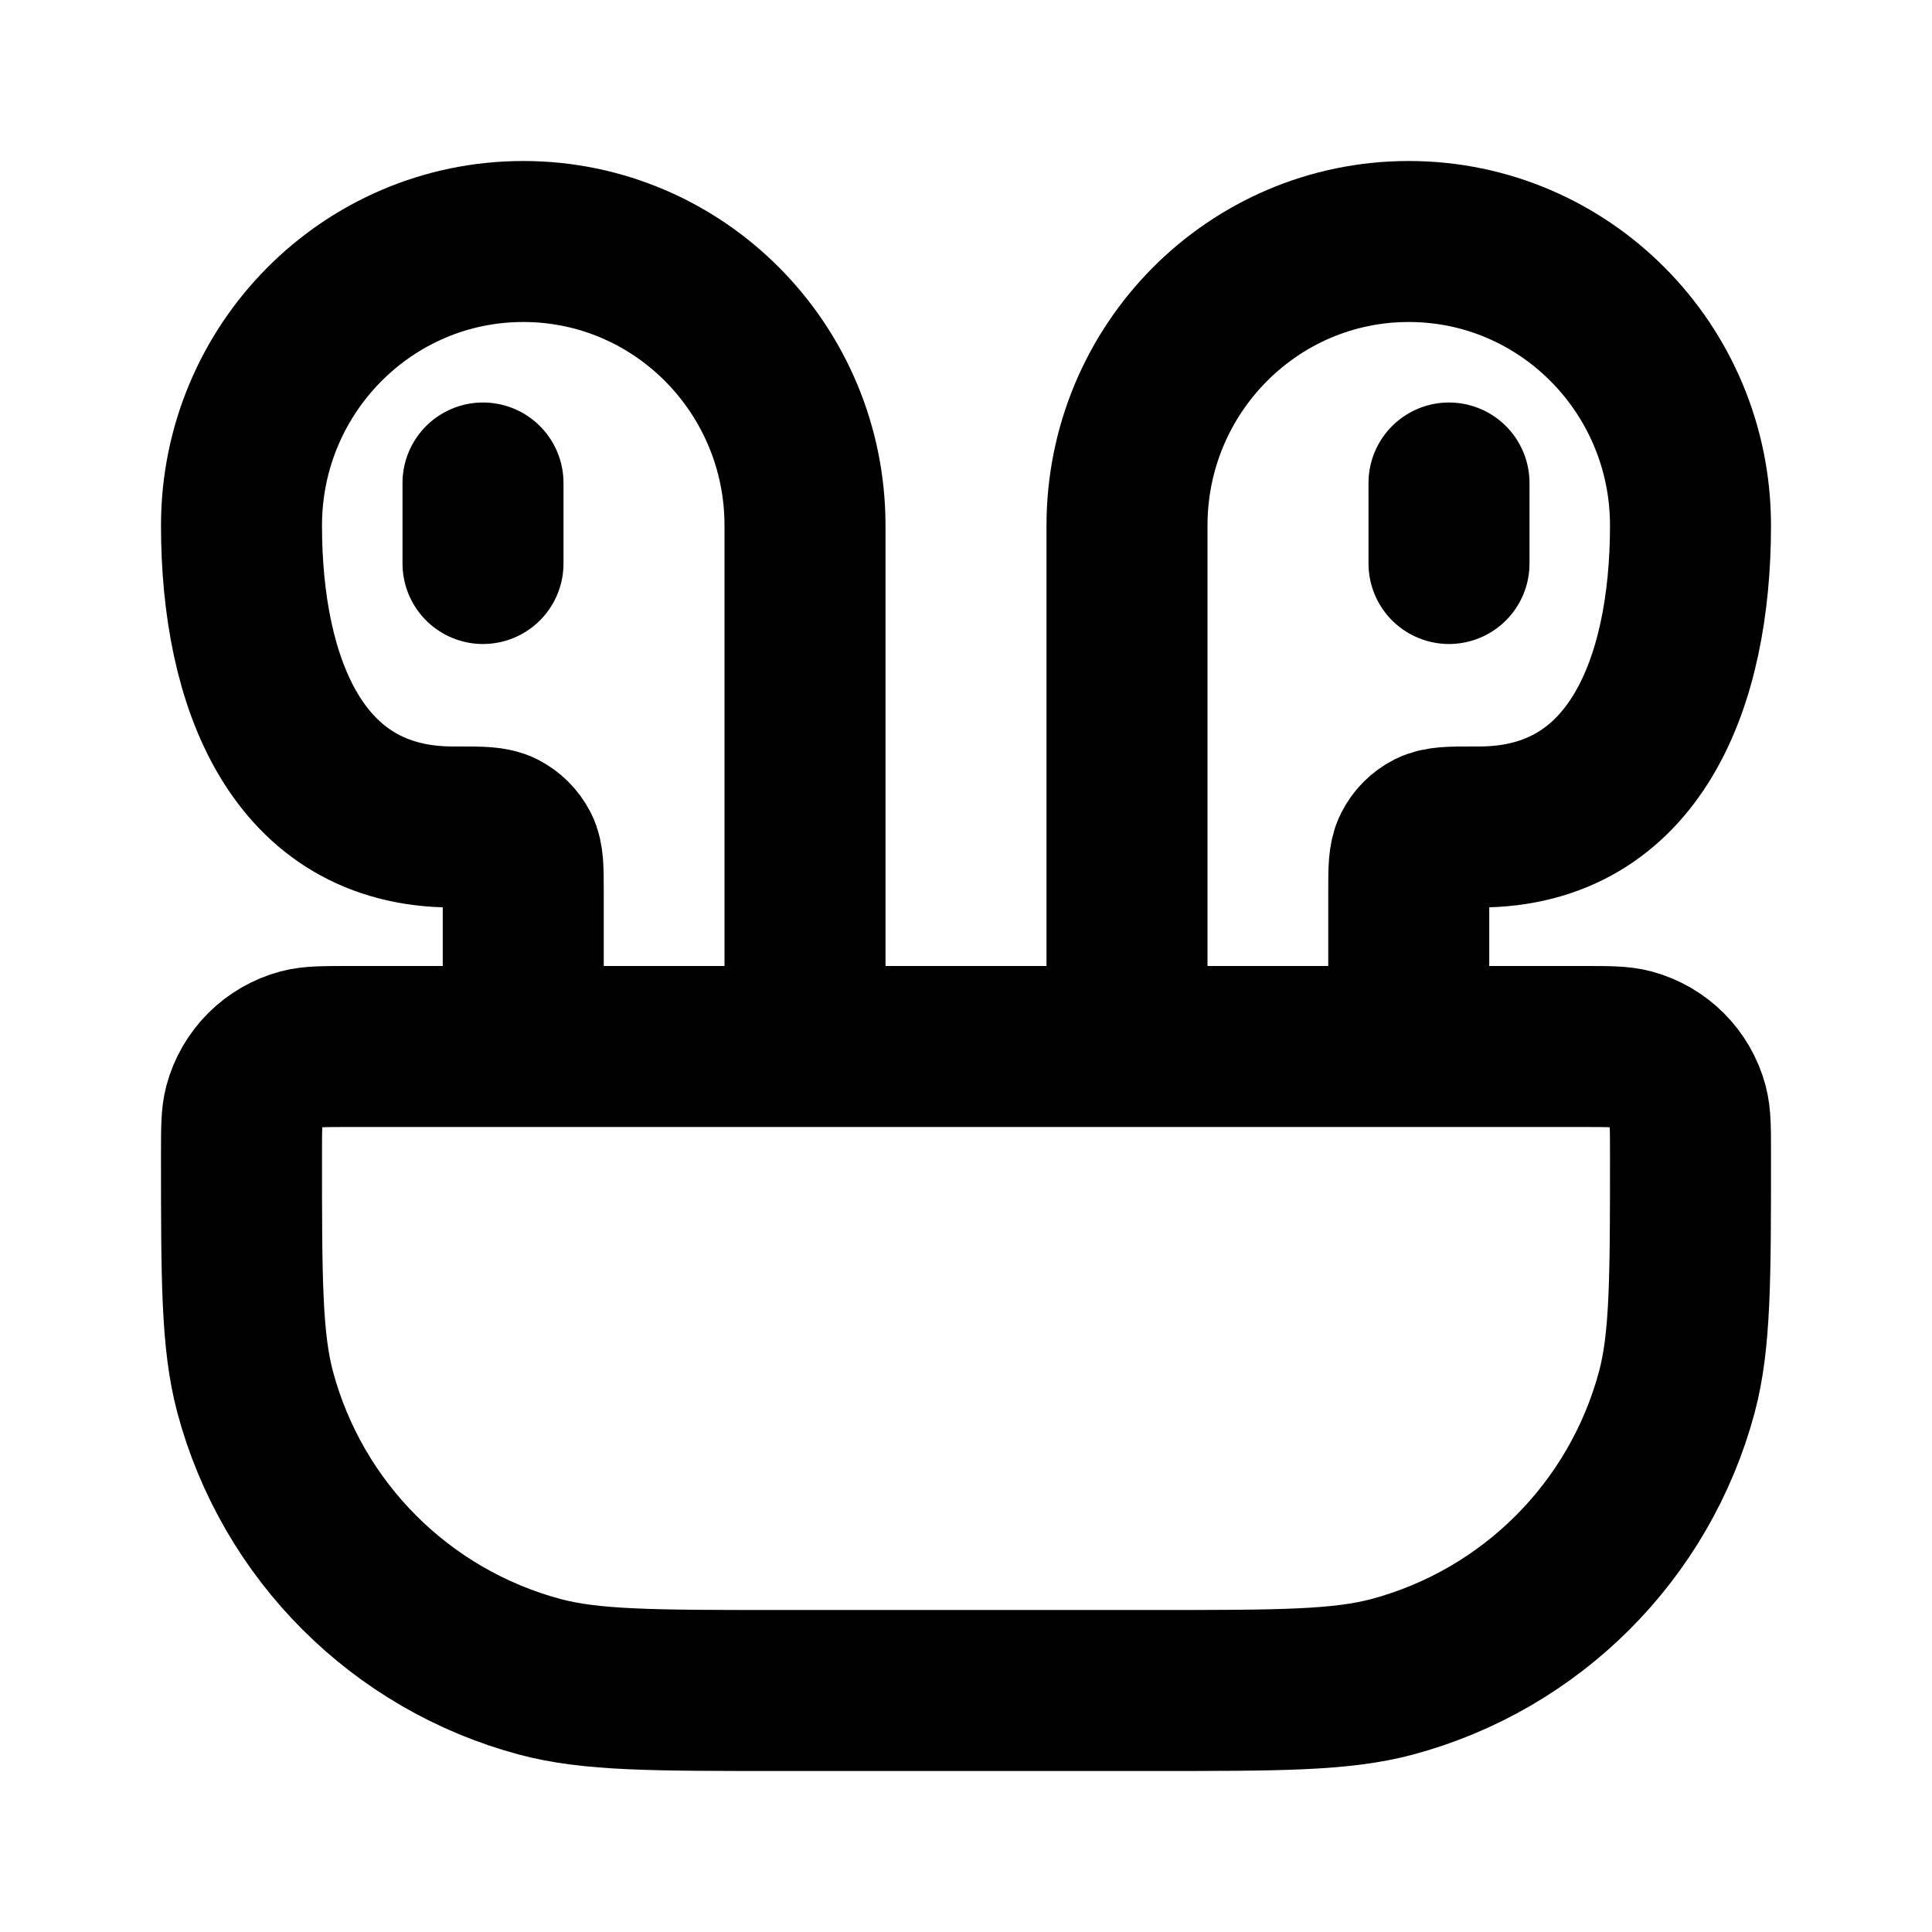
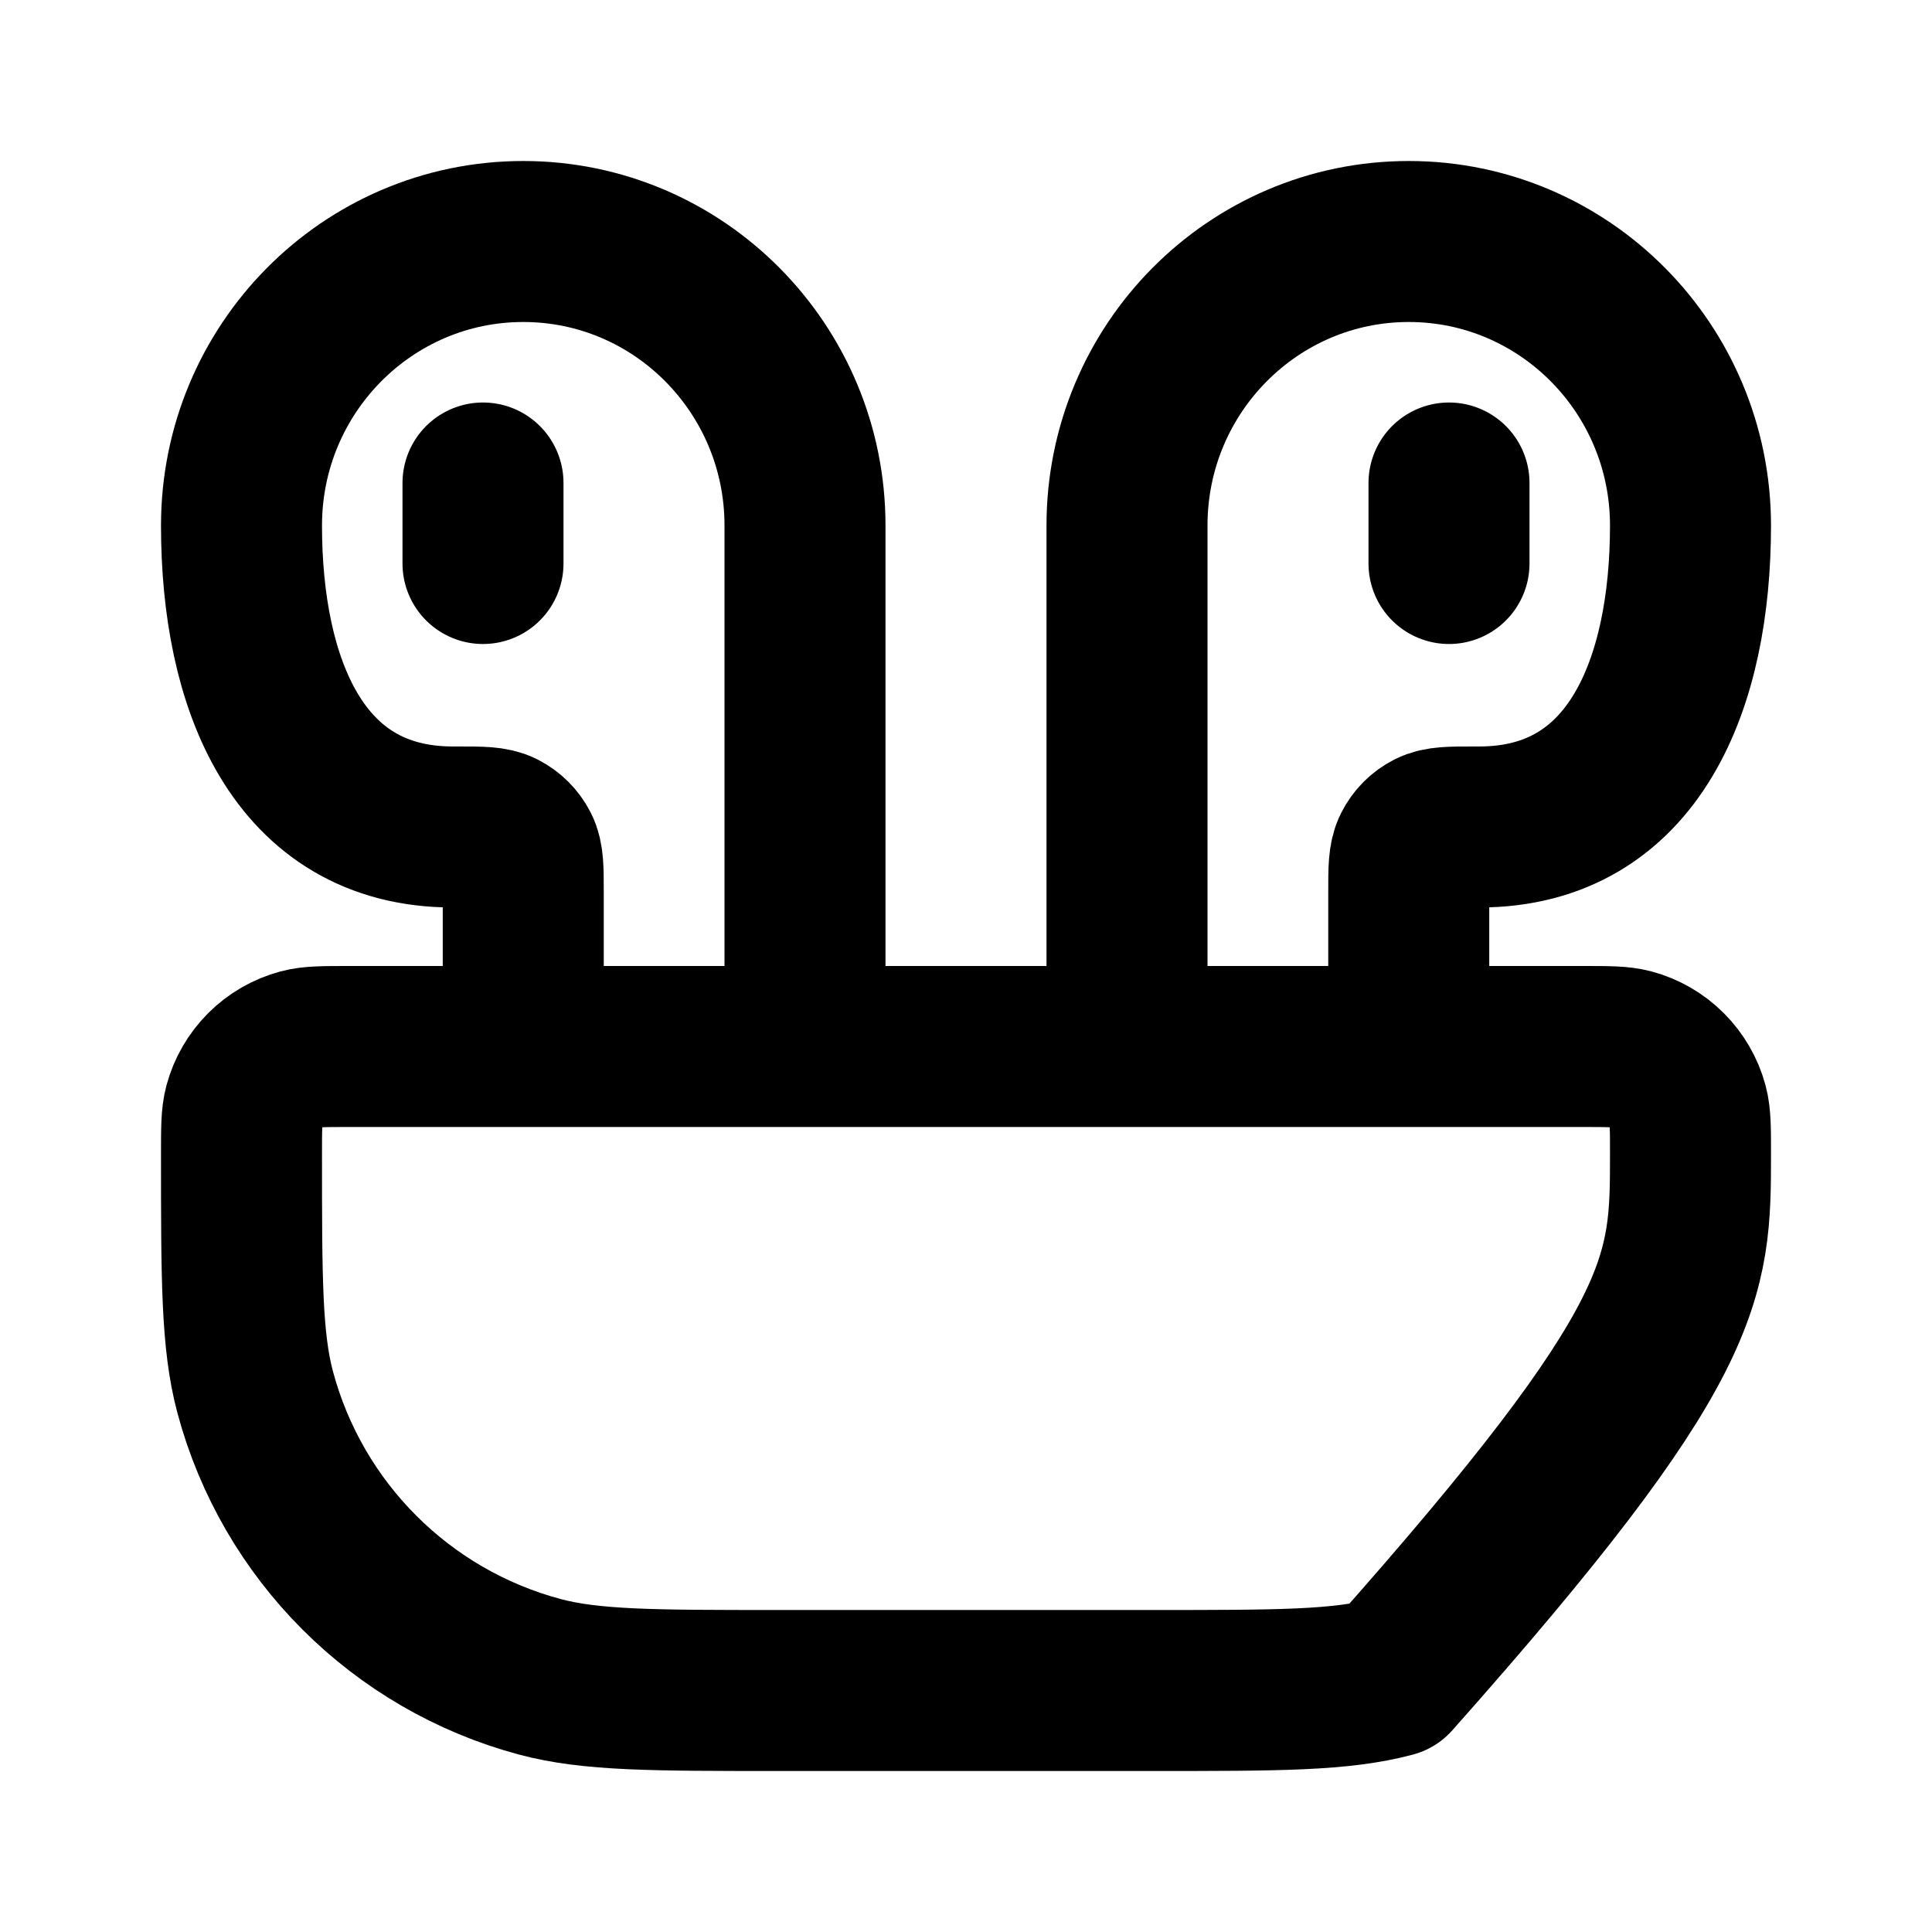
<svg xmlns="http://www.w3.org/2000/svg" width="800px" height="800px" viewBox="0 0 24 24" fill="none">
-   <path d="M14 13V6.529C14 4.58 15.567 3 17.5 3C19.433 3 21 4.58 21 6.529C21 8.479 20.308 10.273 18.375 10.273H18.3C18.02 10.273 17.88 10.273 17.773 10.327C17.679 10.375 17.602 10.452 17.555 10.546C17.5 10.653 17.5 10.793 17.5 11.073V13M10 13V6.529C10 4.58 8.433 3 6.5 3C4.567 3 3 4.58 3 6.529C3 8.479 3.692 10.273 5.625 10.273H5.7C5.98 10.273 6.12 10.273 6.227 10.327C6.321 10.375 6.398 10.452 6.446 10.546C6.5 10.653 6.5 10.793 6.5 11.073V13M6 6V7M18 6V7M9.667 21H14.333C15.883 21 16.658 21 17.294 20.83C19.02 20.367 20.367 19.02 20.83 17.294C21 16.658 21 15.883 21 14.333C21 14.023 21 13.868 20.966 13.741C20.873 13.396 20.604 13.127 20.259 13.034C20.132 13 19.977 13 19.667 13H4.333C4.023 13 3.868 13 3.741 13.034C3.396 13.127 3.127 13.396 3.034 13.741C3 13.868 3 14.023 3 14.333C3 15.883 3 16.658 3.17 17.294C3.633 19.02 4.98 20.367 6.706 20.83C7.342 21 8.117 21 9.667 21Z" stroke="#000000" stroke-width="2" stroke-linecap="round" stroke-linejoin="round" />
+   <path d="M14 13V6.529C14 4.58 15.567 3 17.5 3C19.433 3 21 4.58 21 6.529C21 8.479 20.308 10.273 18.375 10.273H18.3C18.02 10.273 17.88 10.273 17.773 10.327C17.679 10.375 17.602 10.452 17.555 10.546C17.5 10.653 17.5 10.793 17.5 11.073V13M10 13V6.529C10 4.58 8.433 3 6.5 3C4.567 3 3 4.58 3 6.529C3 8.479 3.692 10.273 5.625 10.273H5.7C5.98 10.273 6.12 10.273 6.227 10.327C6.321 10.375 6.398 10.452 6.446 10.546C6.5 10.653 6.5 10.793 6.5 11.073V13M6 6V7M18 6V7M9.667 21H14.333C15.883 21 16.658 21 17.294 20.83C21 16.658 21 15.883 21 14.333C21 14.023 21 13.868 20.966 13.741C20.873 13.396 20.604 13.127 20.259 13.034C20.132 13 19.977 13 19.667 13H4.333C4.023 13 3.868 13 3.741 13.034C3.396 13.127 3.127 13.396 3.034 13.741C3 13.868 3 14.023 3 14.333C3 15.883 3 16.658 3.17 17.294C3.633 19.02 4.98 20.367 6.706 20.83C7.342 21 8.117 21 9.667 21Z" stroke="#000000" stroke-width="2" stroke-linecap="round" stroke-linejoin="round" />
</svg>